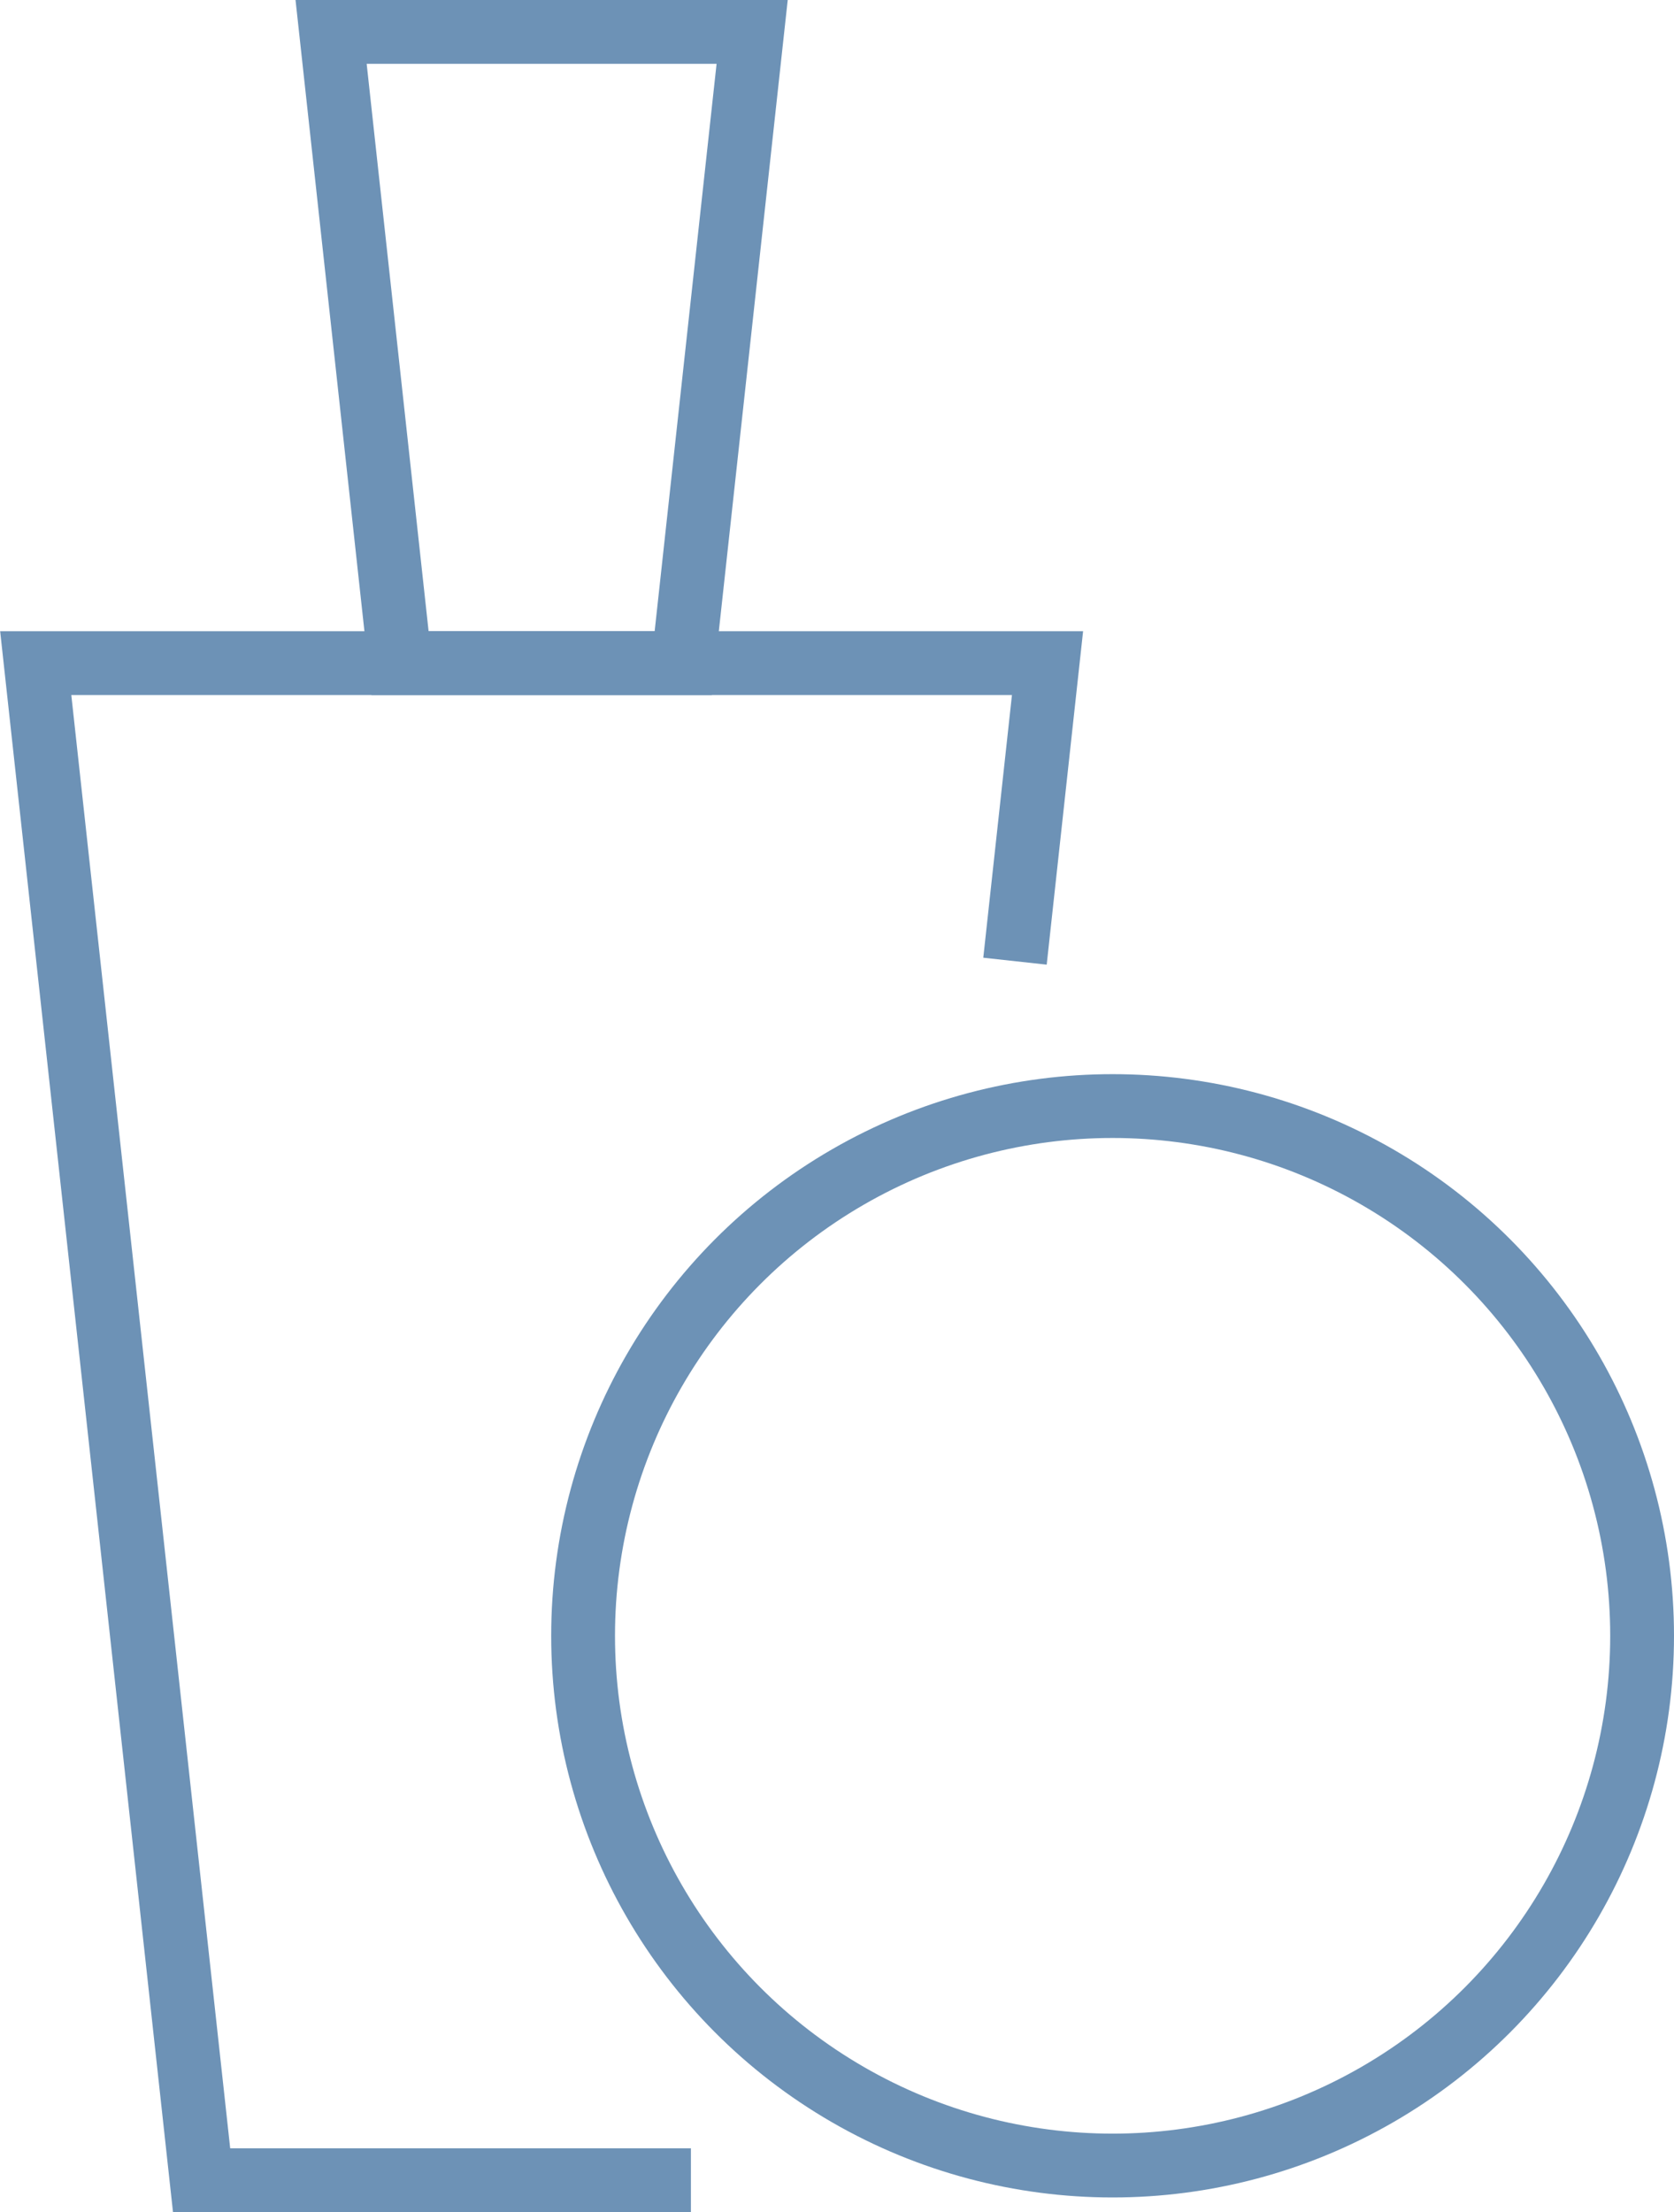
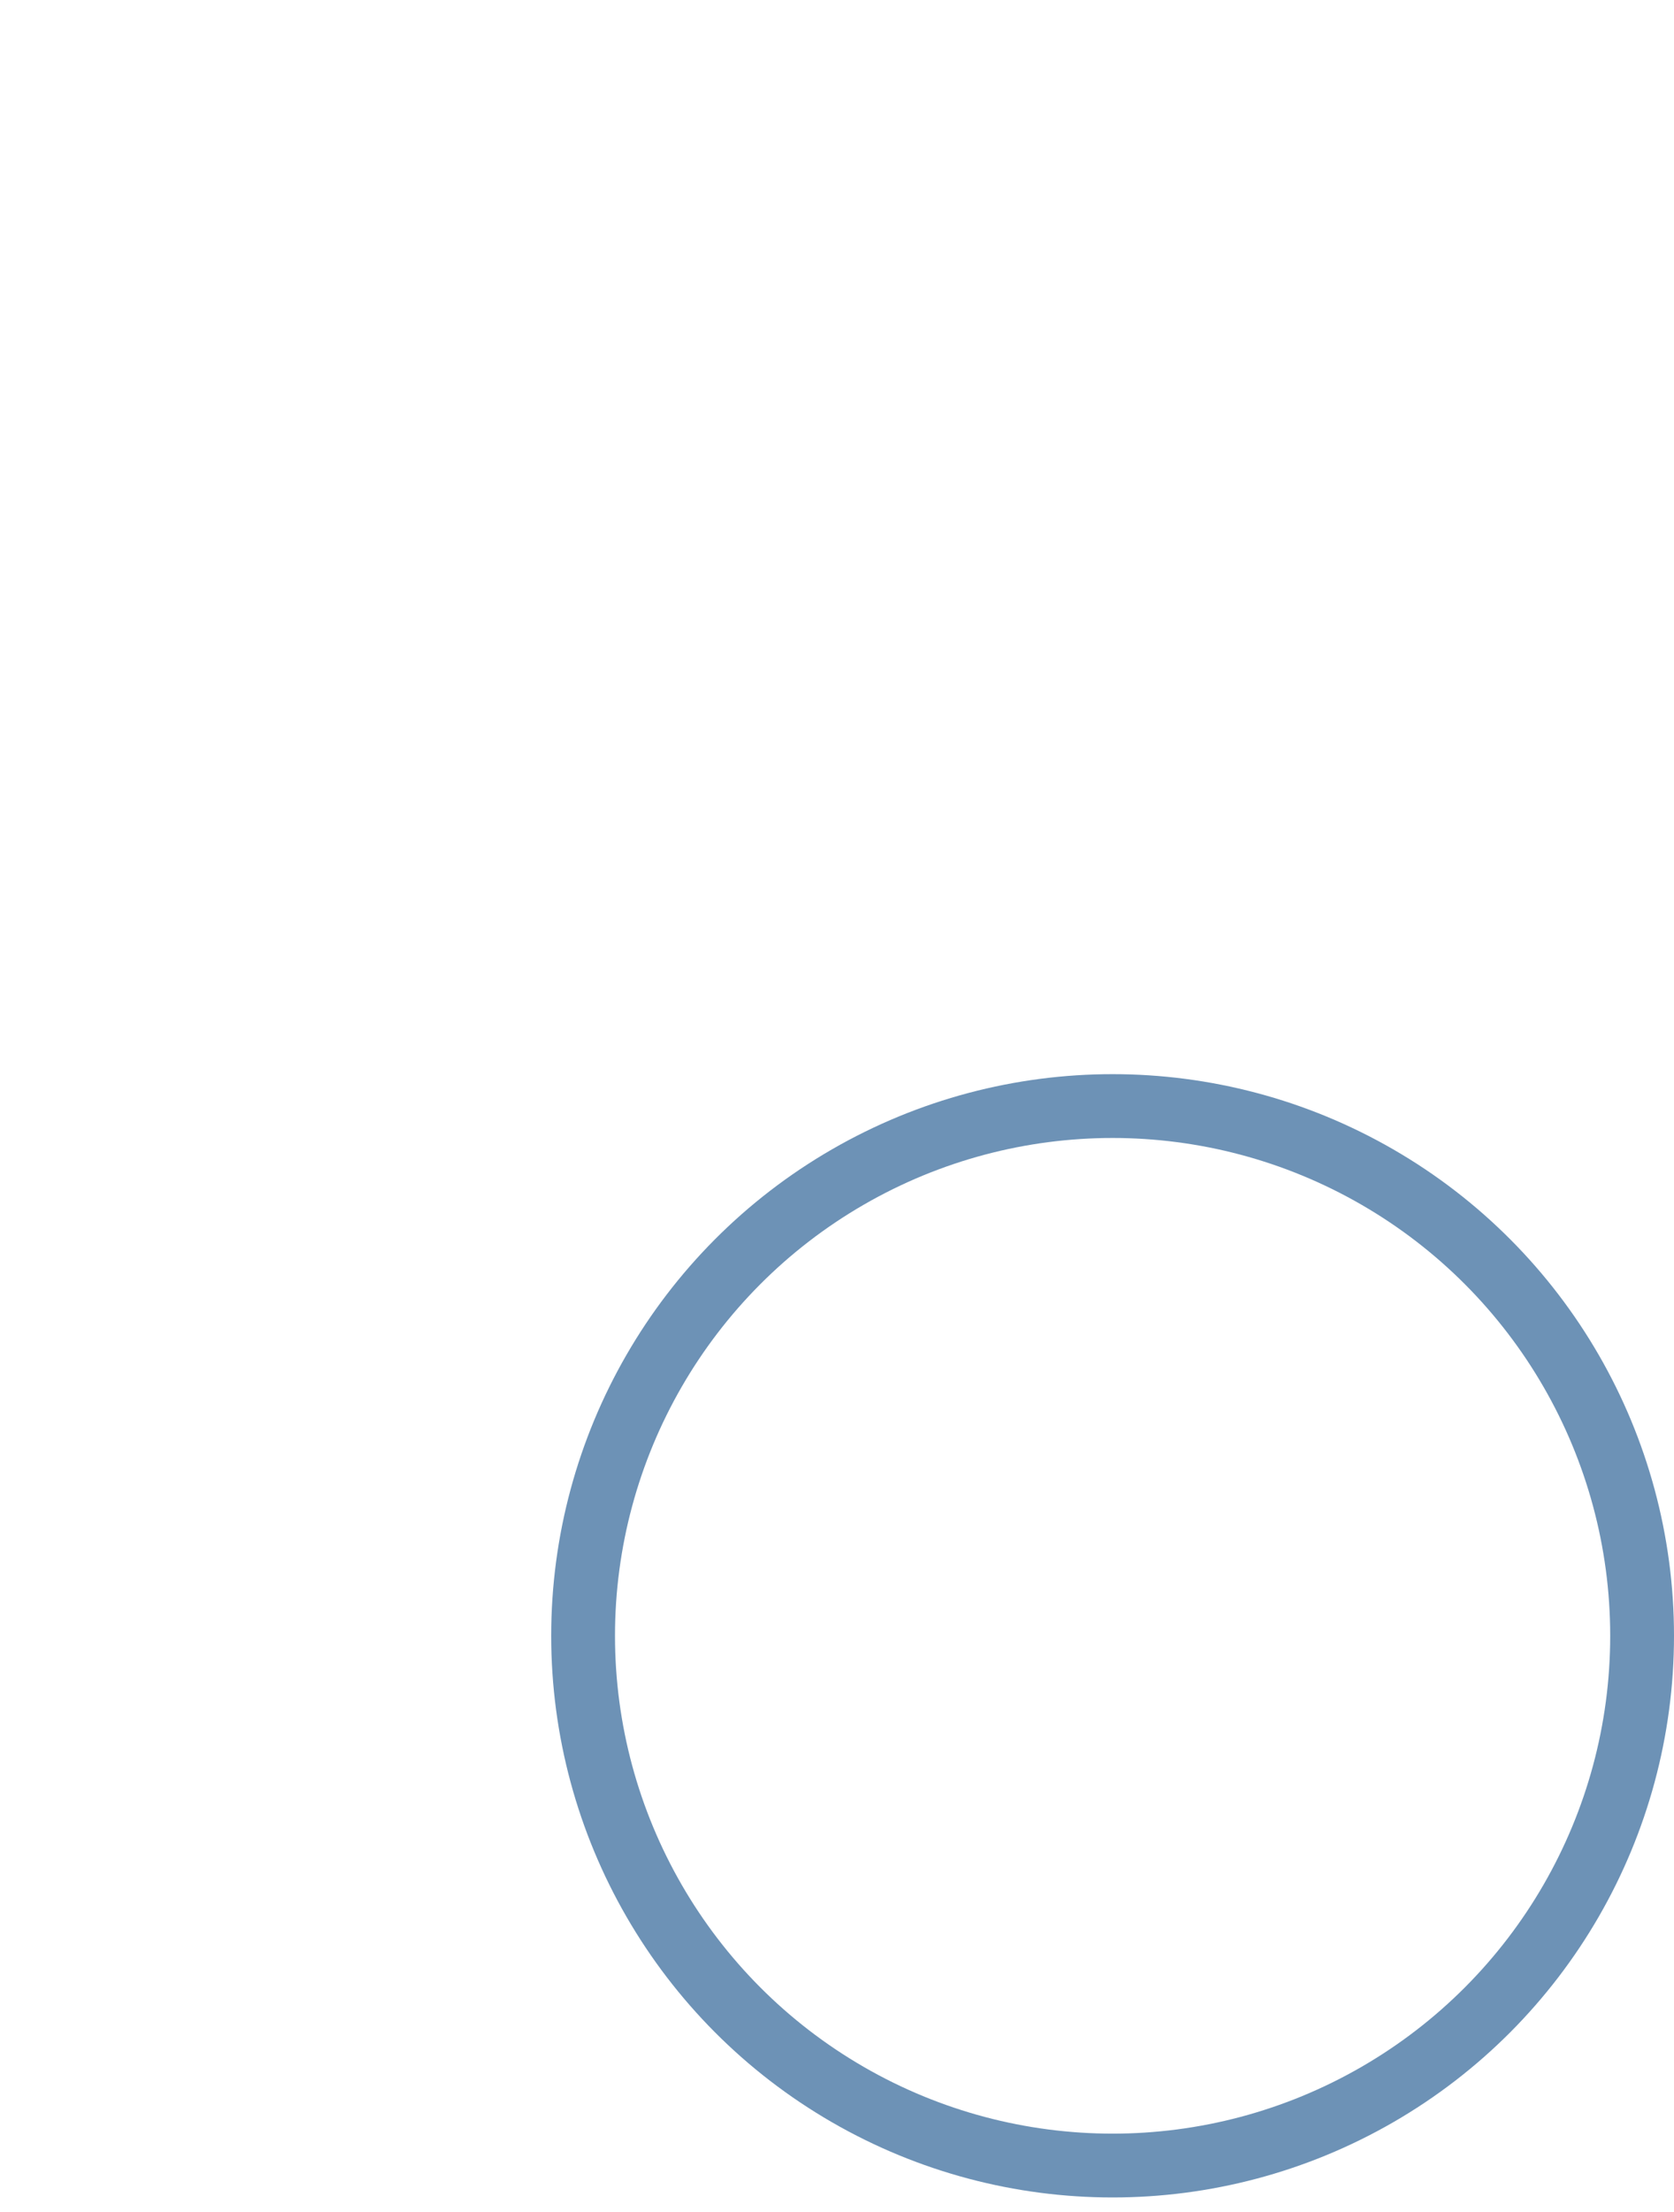
<svg xmlns="http://www.w3.org/2000/svg" viewBox="0 0 26.24 34.66">
  <defs>
    <style>.cls-1{fill:none;stroke:#6d92b6;stroke-miterlimit:10;}</style>
  </defs>
  <g id="Слой_2" data-name="Слой 2">
    <g id="Слой_63" data-name="Слой 63">
-       <polyline class="cls-1" points="10.83 34.16 3.16 34.16 0.56 10.39 16.42 10.39 15.91 15.06" />
-       <polygon class="cls-1" points="10.71 10.39 6.27 10.39 5.19 0.5 11.79 0.5 10.71 10.39" />
      <circle class="cls-1" cx="17.44" cy="25.63" r="8.3" />
    </g>
  </g>
</svg>